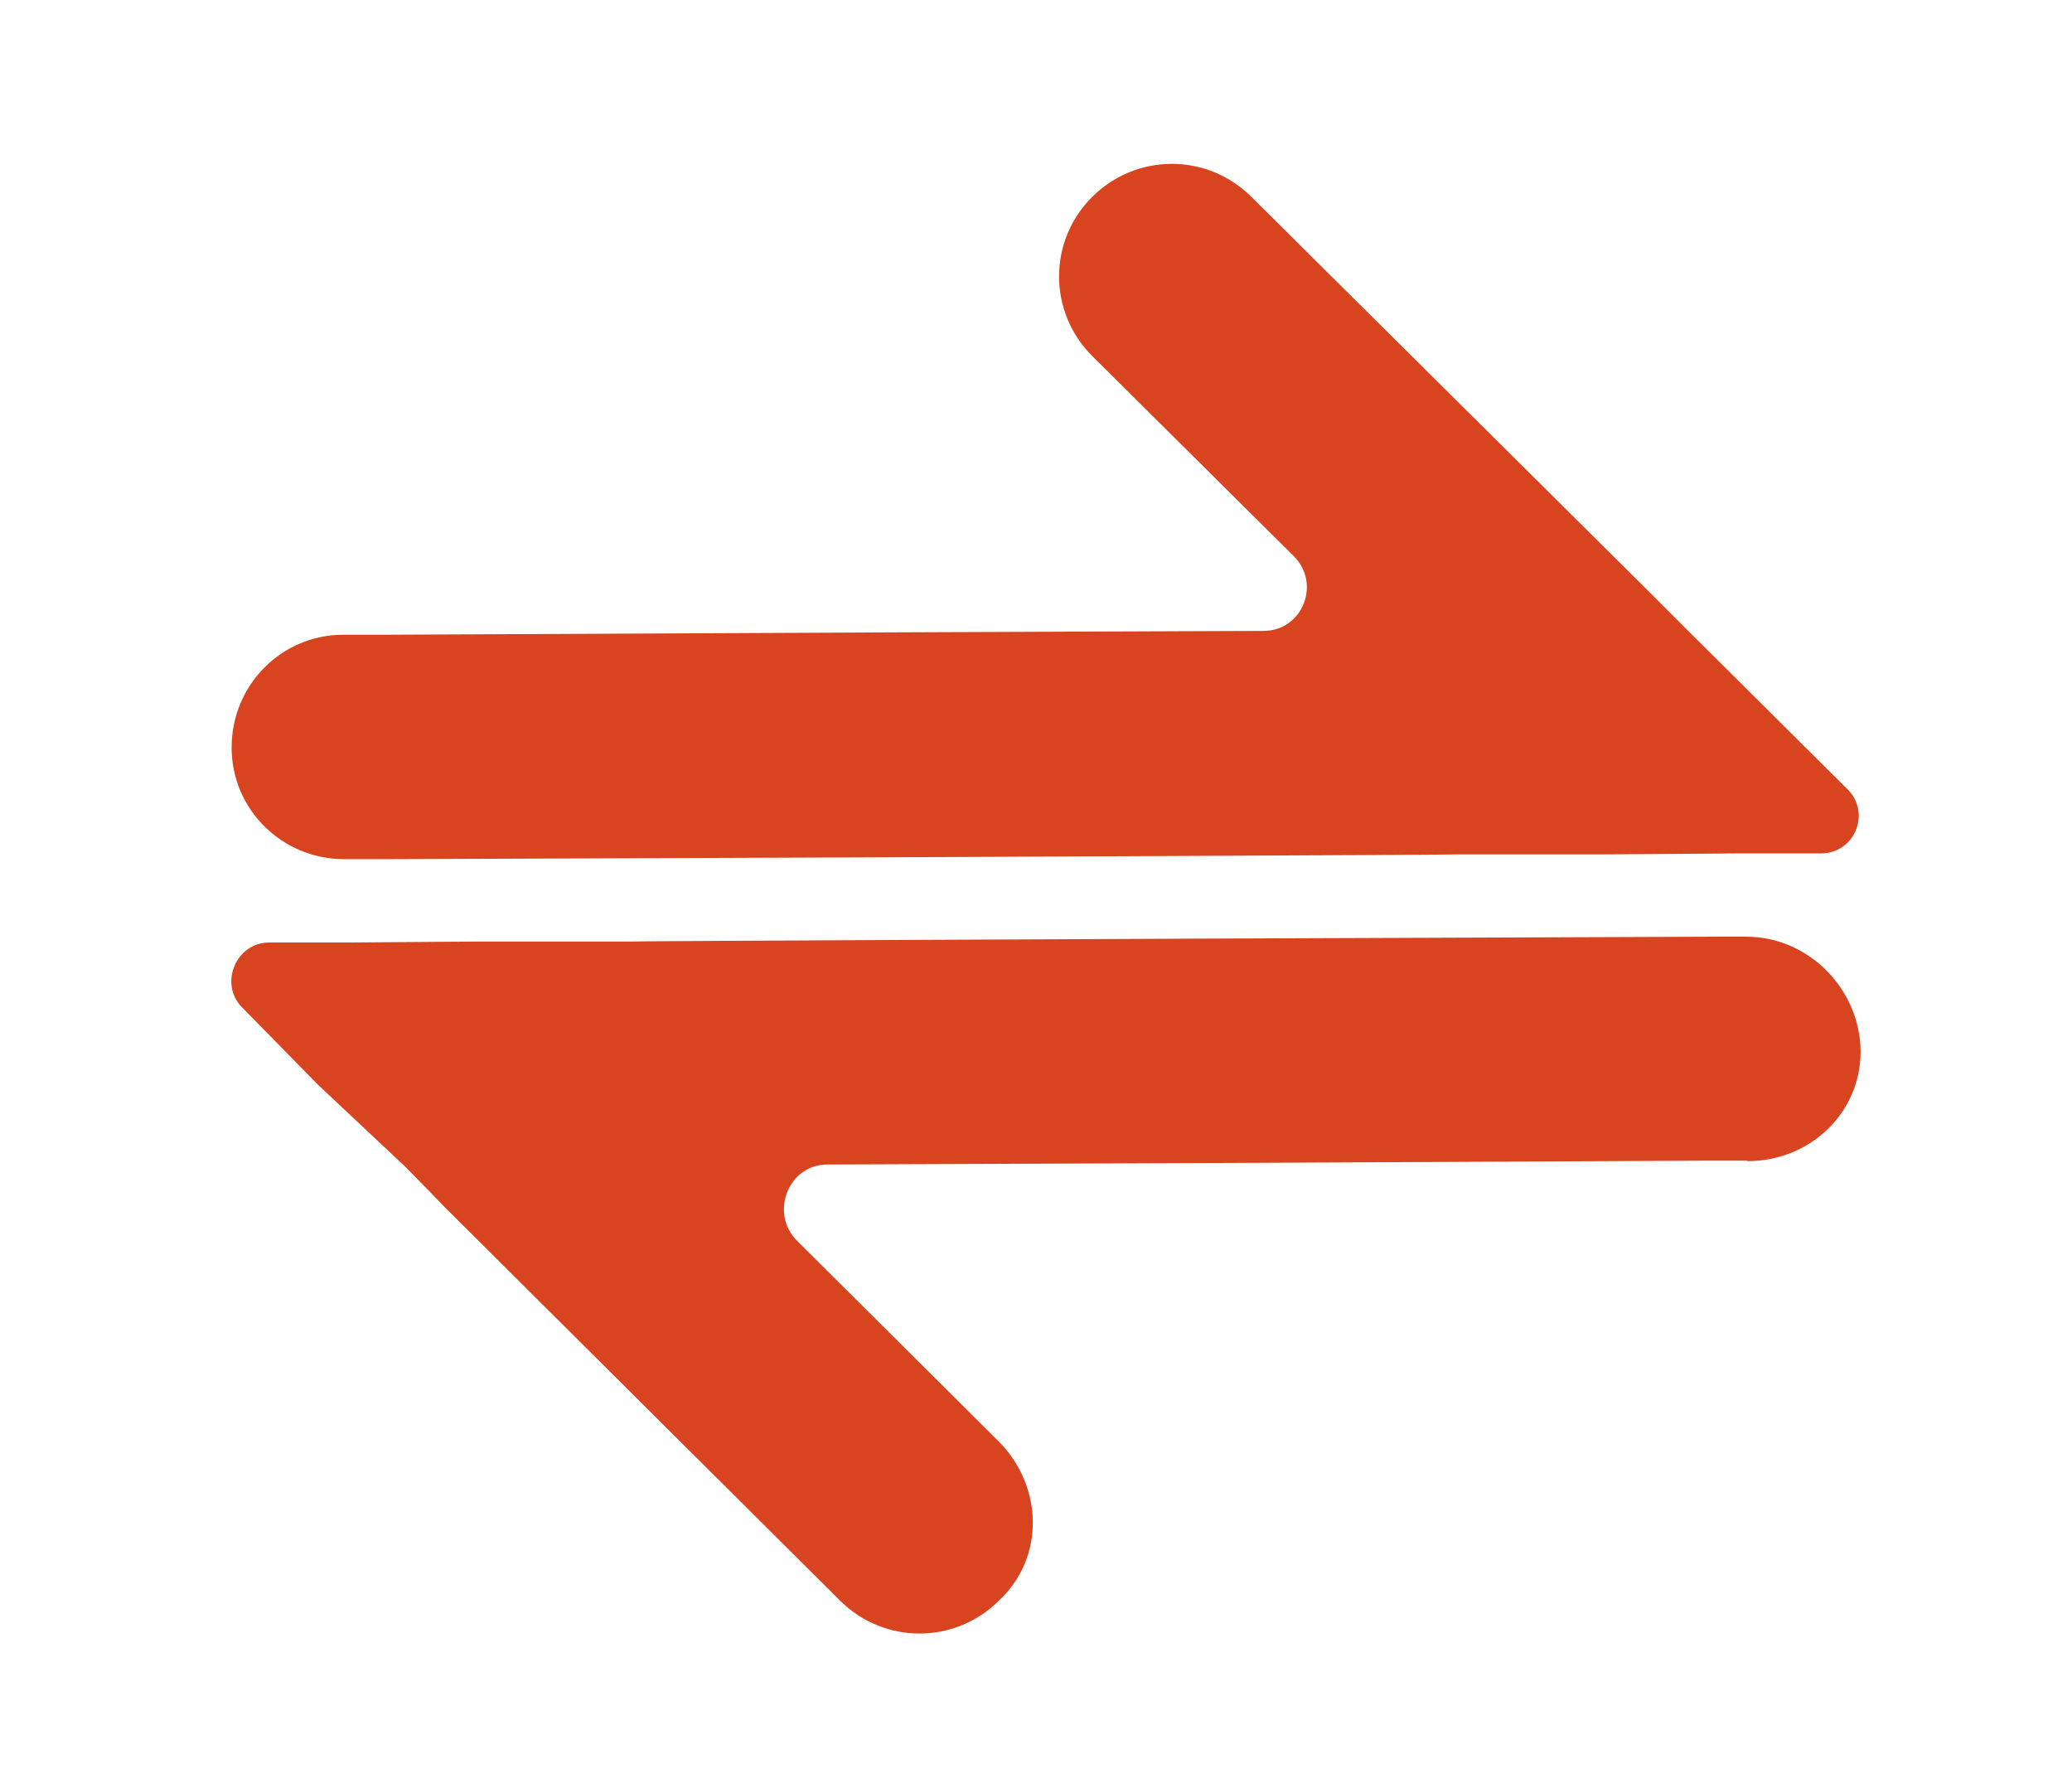
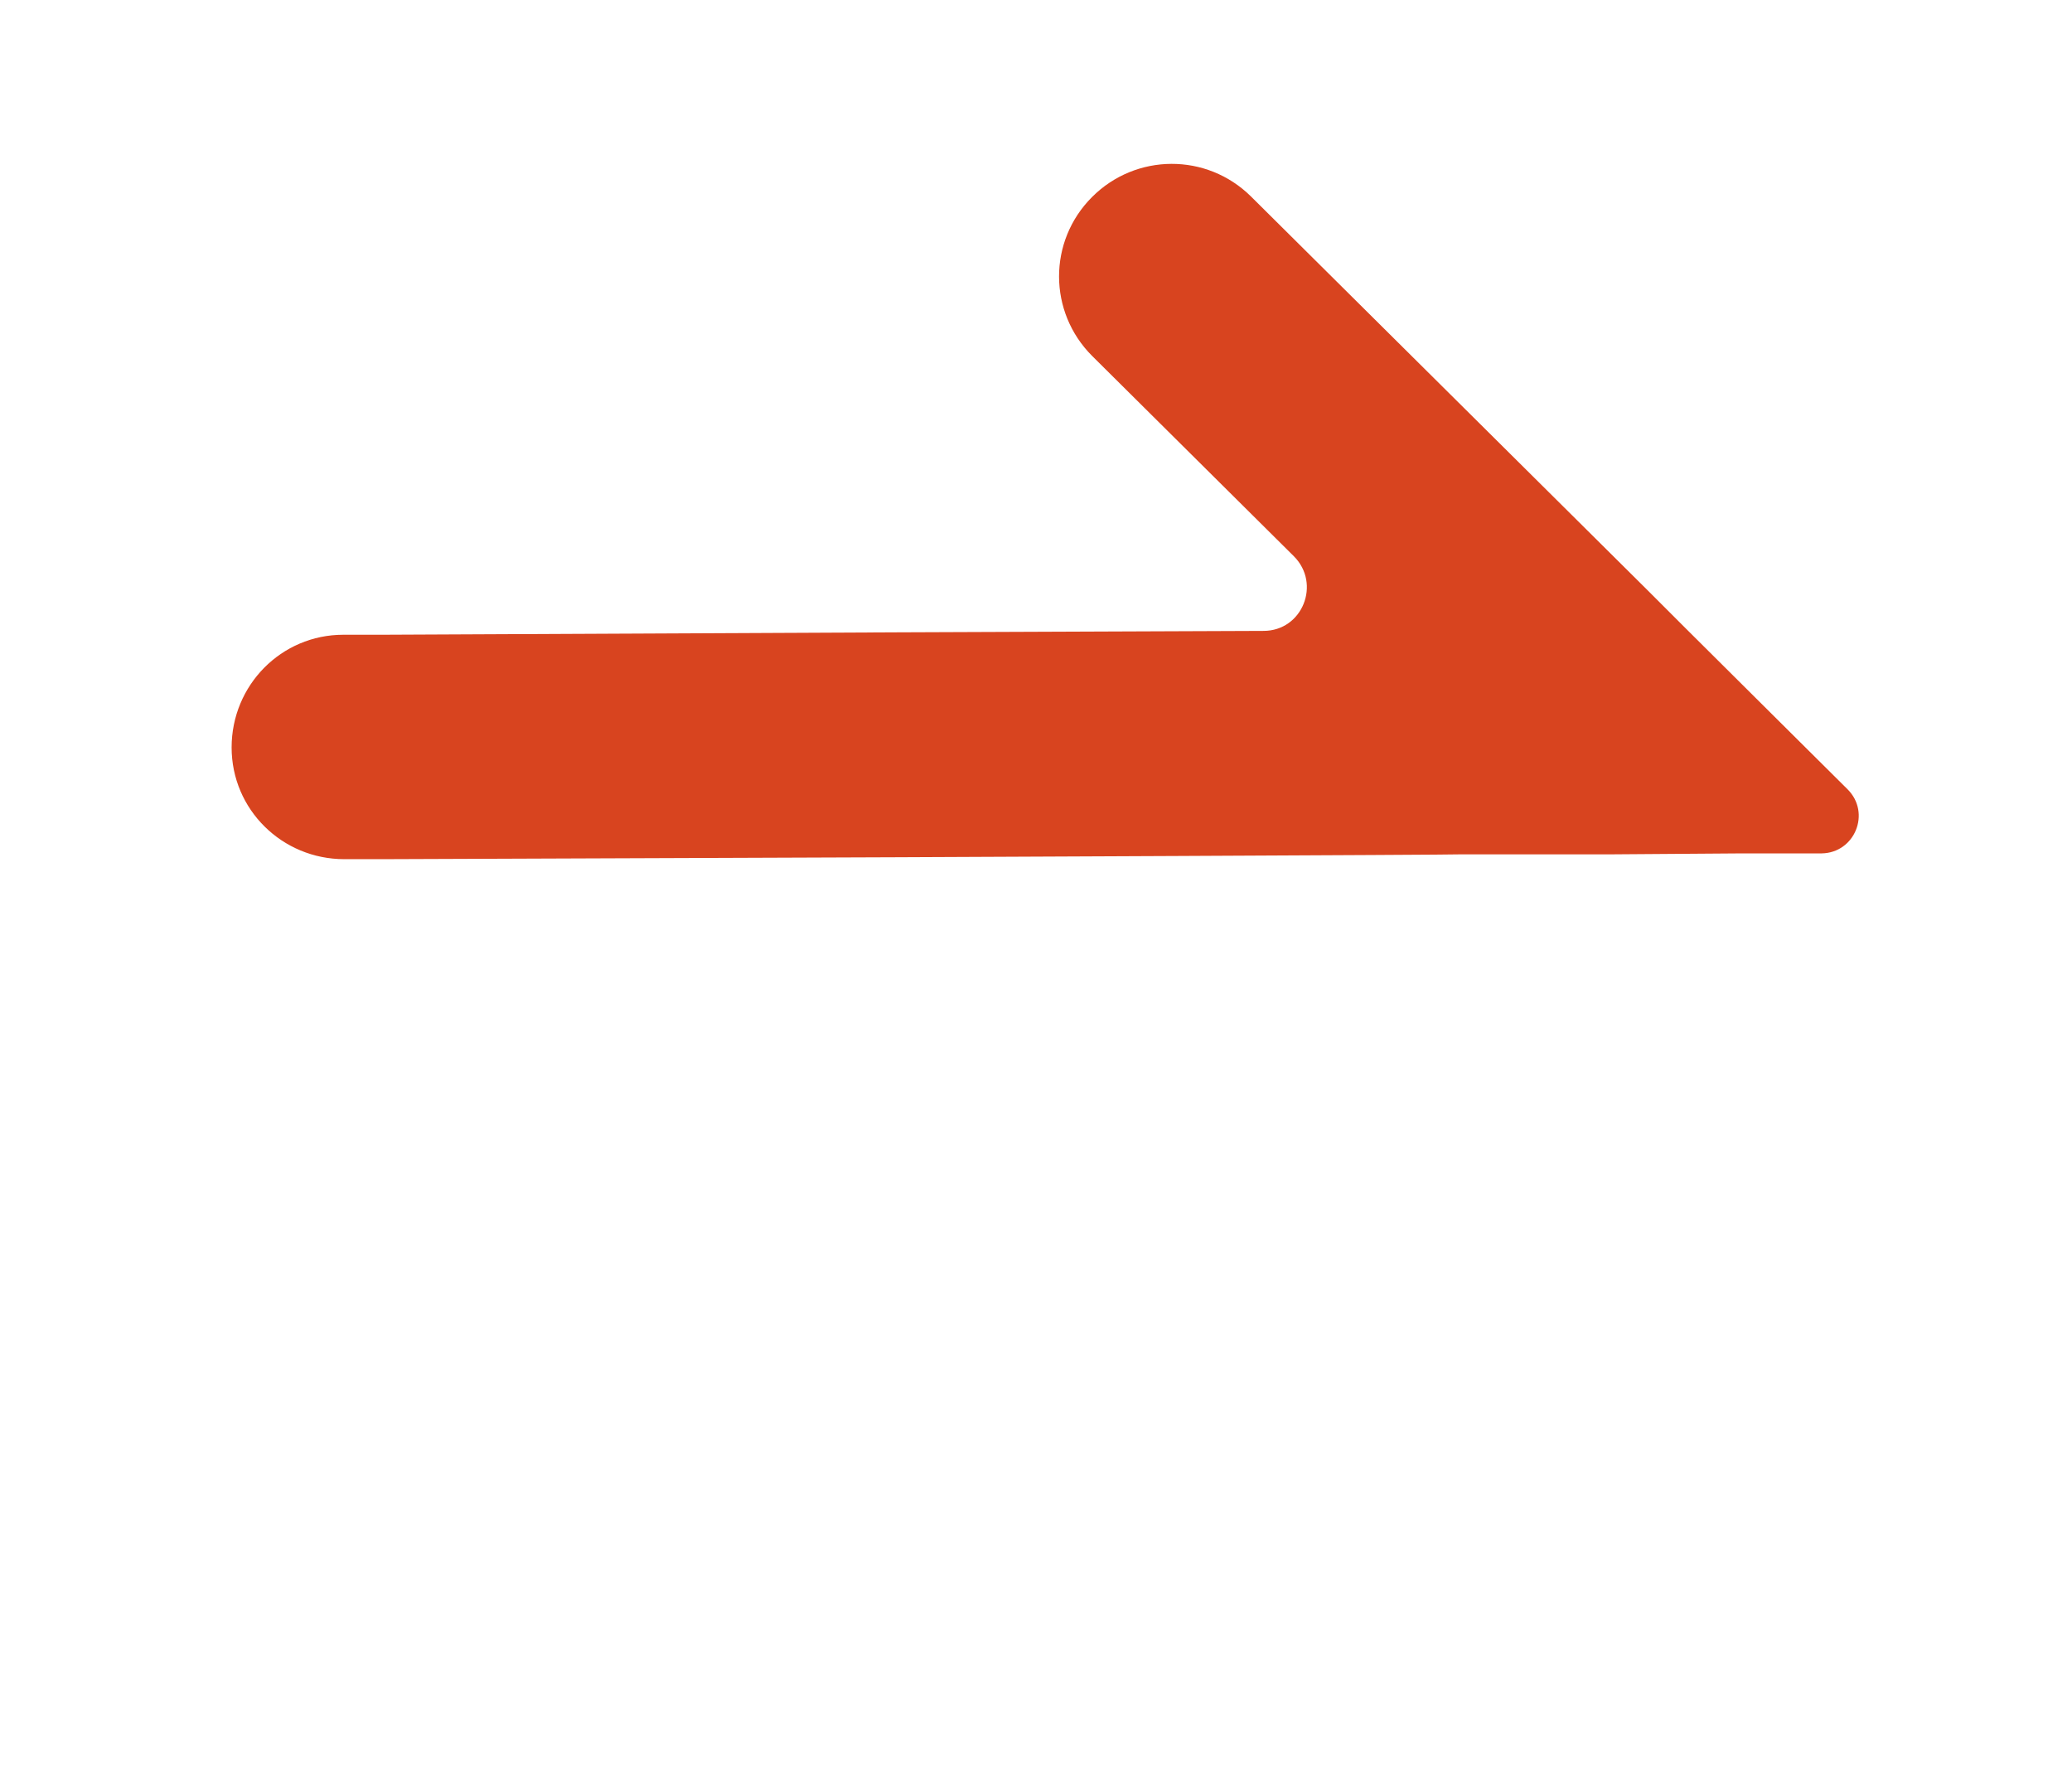
<svg xmlns="http://www.w3.org/2000/svg" id="Capa_1" version="1.1" viewBox="0 0 430.3 371.2">
  <defs>
    <style>
      .st0 {
        fill: #d8441f;
      }
    </style>
  </defs>
  <path class="st0" d="M71.3,131.8h8l106.7-.5,76.4-.3c8.1,0,12-9.8,6.3-15.5l-41.9-41.6c-9.1-9.1-9.2-23.8,0-33h0c9.1-9.1,23.8-9.2,33-.1l82.4,81.8h0l2.3,2.3,5.7,5.7h0l17.6,17.5h0l15.9,15.8c4.9,4.9,1.5,13.2-5.4,13.3h-16.7l-27.3.2h-31.1c0,.1-117,.6-117,.6l-106.7.4h-8c-12.9,0-23.4-10.3-23.4-23.2h0c0-12.9,10.3-23.4,23.2-23.4h.1Z" />
-   <path class="st0" d="M362.9,241h-8l-106.7.5-76.4.3c-8.1,0-12,10.1-6.3,15.8l41.9,41.7c9.1,9.1,9.8,24,0,33.1h0c-9.2,9.1-23.8,9-32.9,0l-82.4-82h0l-2.3-2.4-5.7-5.8h0l-18.1-17h0l-15.7-16c-4.9-4.9-1.3-13.5,5.6-13.5h16.7l27.3-.2h31.1c0-.1,117-.6,117-.6l106.7-.4h8c12.9,0,23.6,10.9,23.7,23.8h0c0,12.9-10.6,22.8-23.5,22.8h0Z" />
</svg>